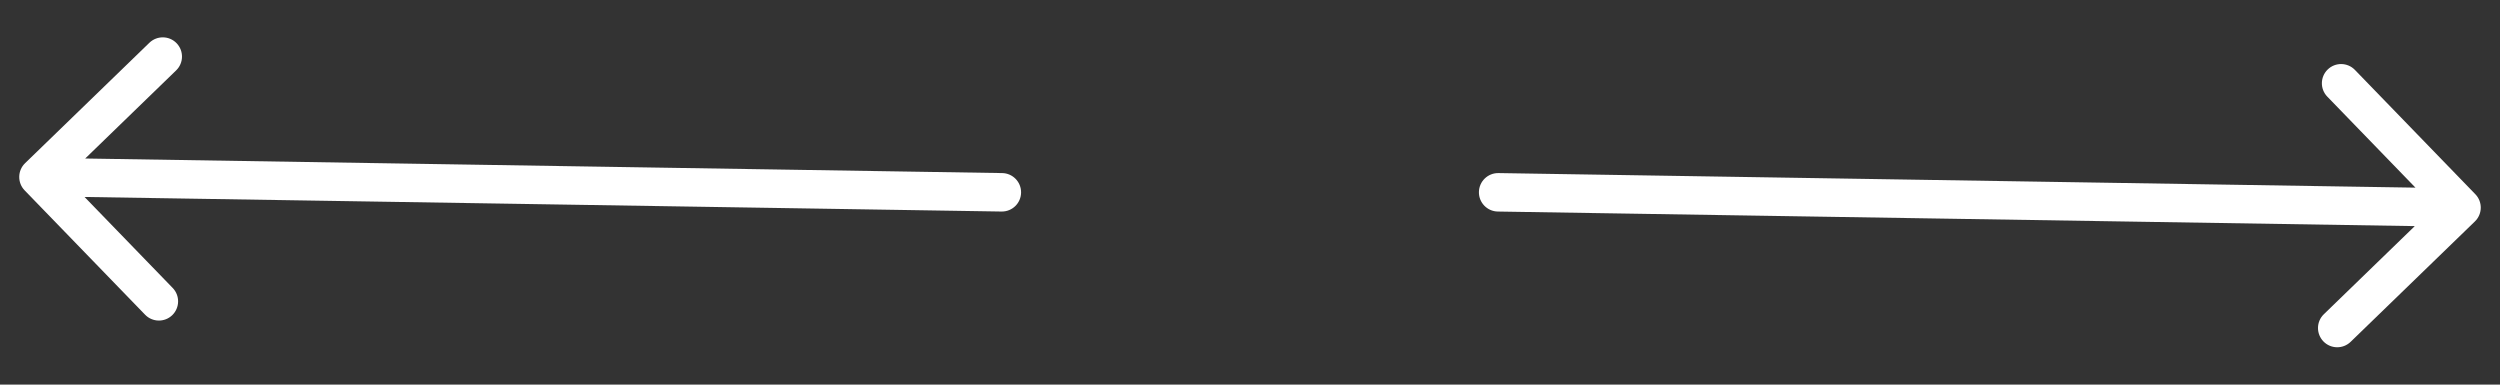
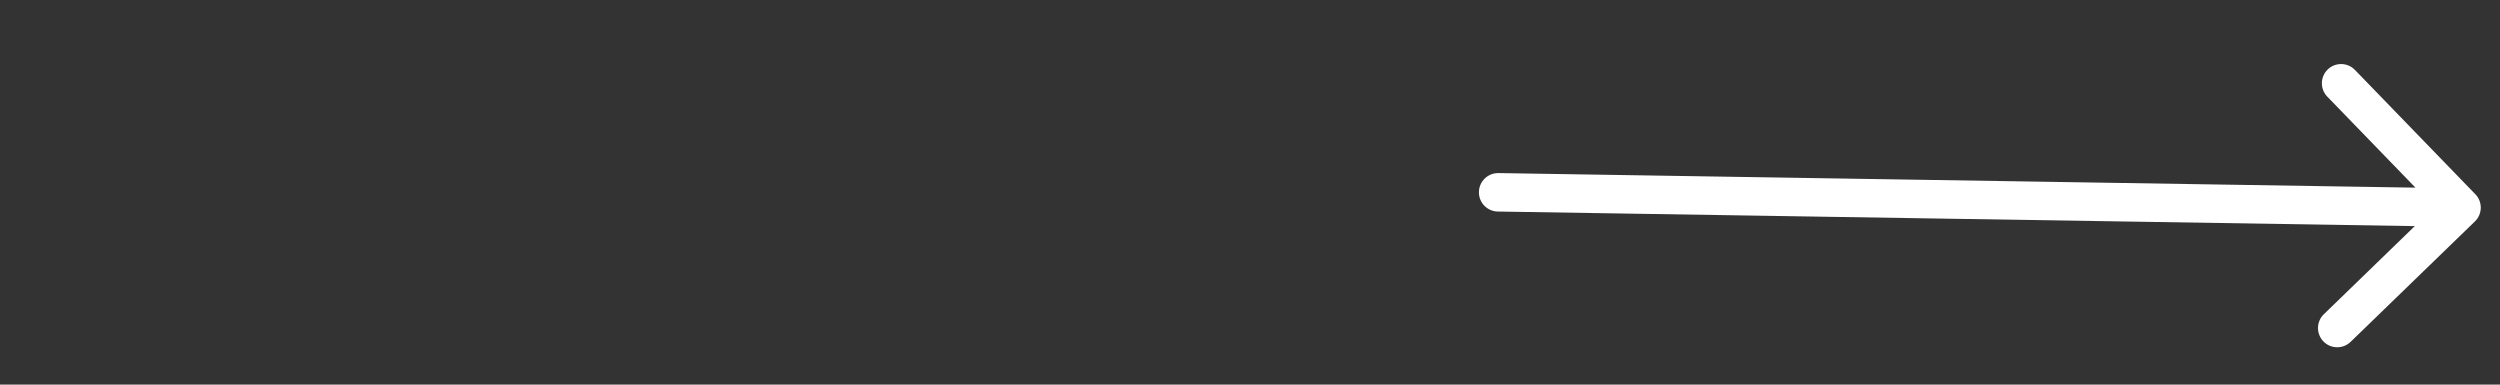
<svg xmlns="http://www.w3.org/2000/svg" width="65" height="10" viewBox="0 0 65 10" fill="none">
  <rect x="0" y="0" width="65" height="10" fill="#333333" stroke="none" />
  <path d="M38.96 4.5C38.684 4.496 38.456 4.716 38.452 4.992C38.447 5.268 38.668 5.496 38.944 5.5L38.96 4.5ZM64.348 5.757C64.546 5.565 64.551 5.248 64.359 5.05L61.228 1.818C61.036 1.619 60.719 1.614 60.521 1.806C60.322 1.999 60.318 2.315 60.51 2.513L63.293 5.386L60.42 8.17C60.221 8.362 60.217 8.678 60.409 8.877C60.601 9.075 60.917 9.08 61.116 8.888L64.348 5.757ZM38.944 5.5L63.992 5.898L64.008 4.898L38.96 4.5L38.944 5.5Z" fill="white" />
-   <path d="M26.04 5.5C26.317 5.504 26.544 5.284 26.548 5.008C26.553 4.732 26.332 4.504 26.056 4.5L26.04 5.5ZM0.652 4.243C0.454 4.435 0.449 4.752 0.641 4.95L3.772 8.182C3.964 8.381 4.281 8.386 4.479 8.194C4.677 8.001 4.682 7.685 4.49 7.487L1.707 4.614L4.58 1.83C4.778 1.638 4.783 1.322 4.591 1.123C4.399 0.925 4.083 0.92 3.884 1.112L0.652 4.243ZM26.056 4.5L1.008 4.102L0.992 5.102L26.04 5.5L26.056 4.5Z" fill="white" />
</svg>